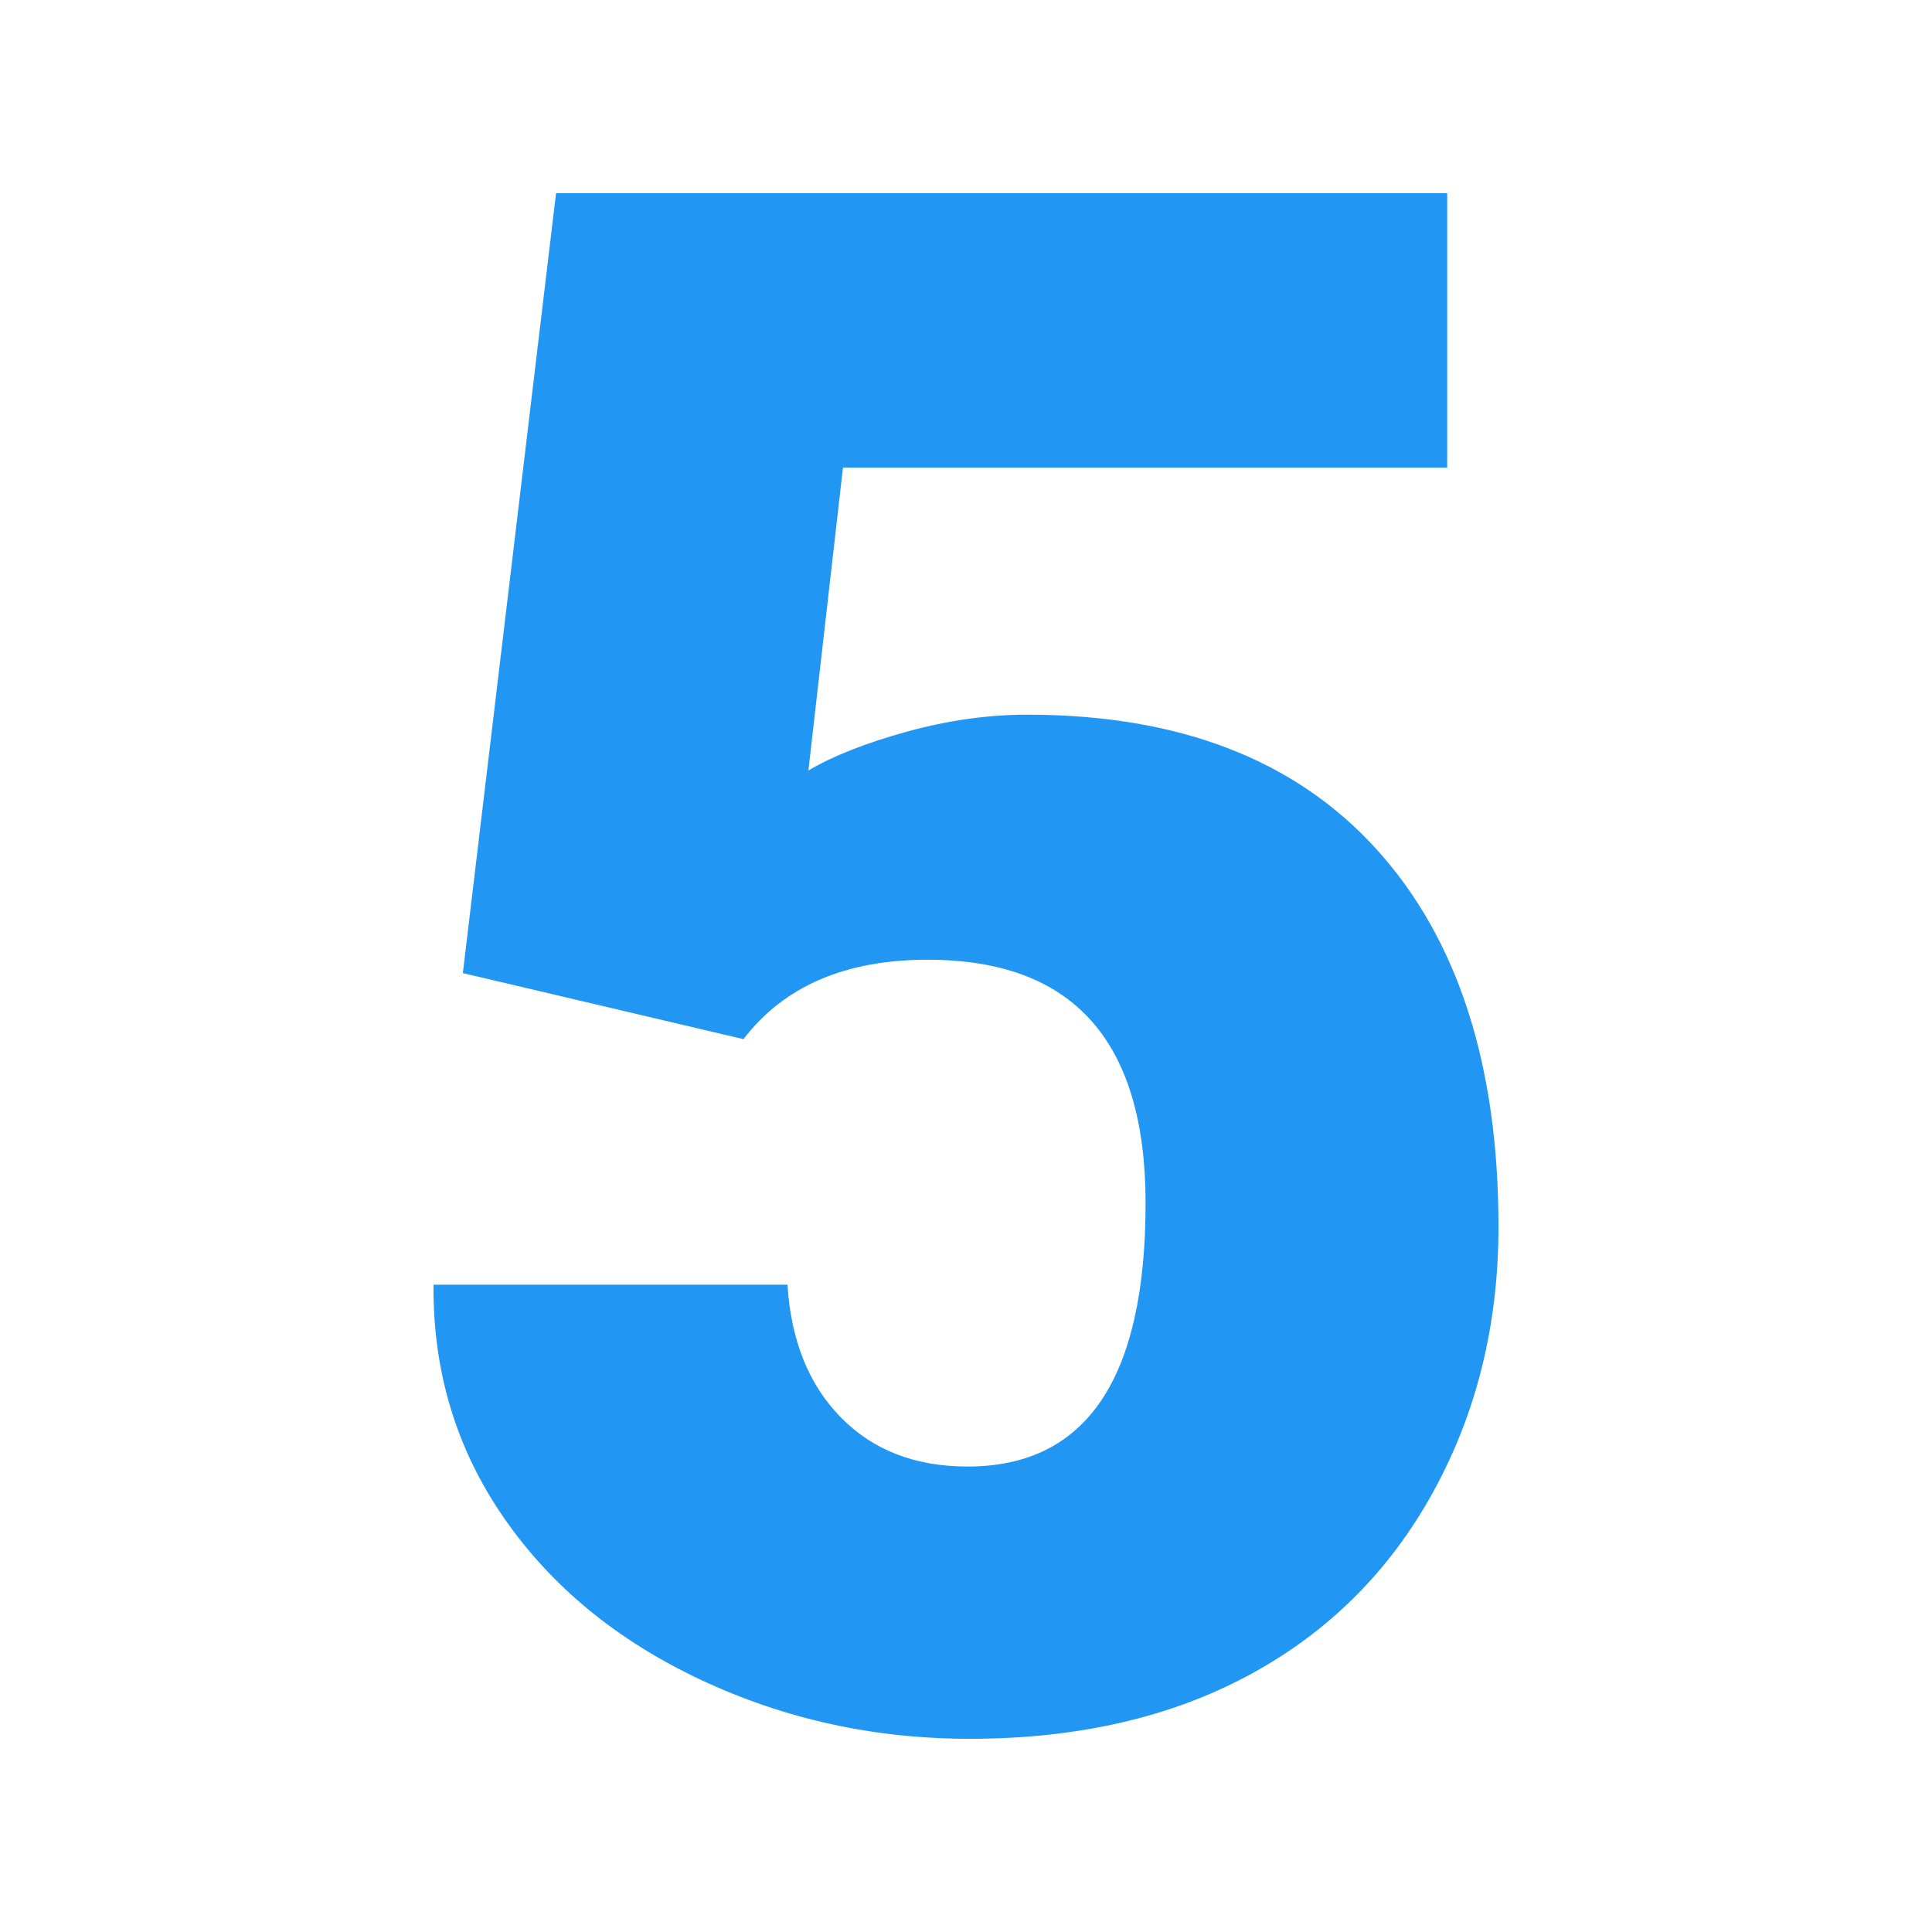
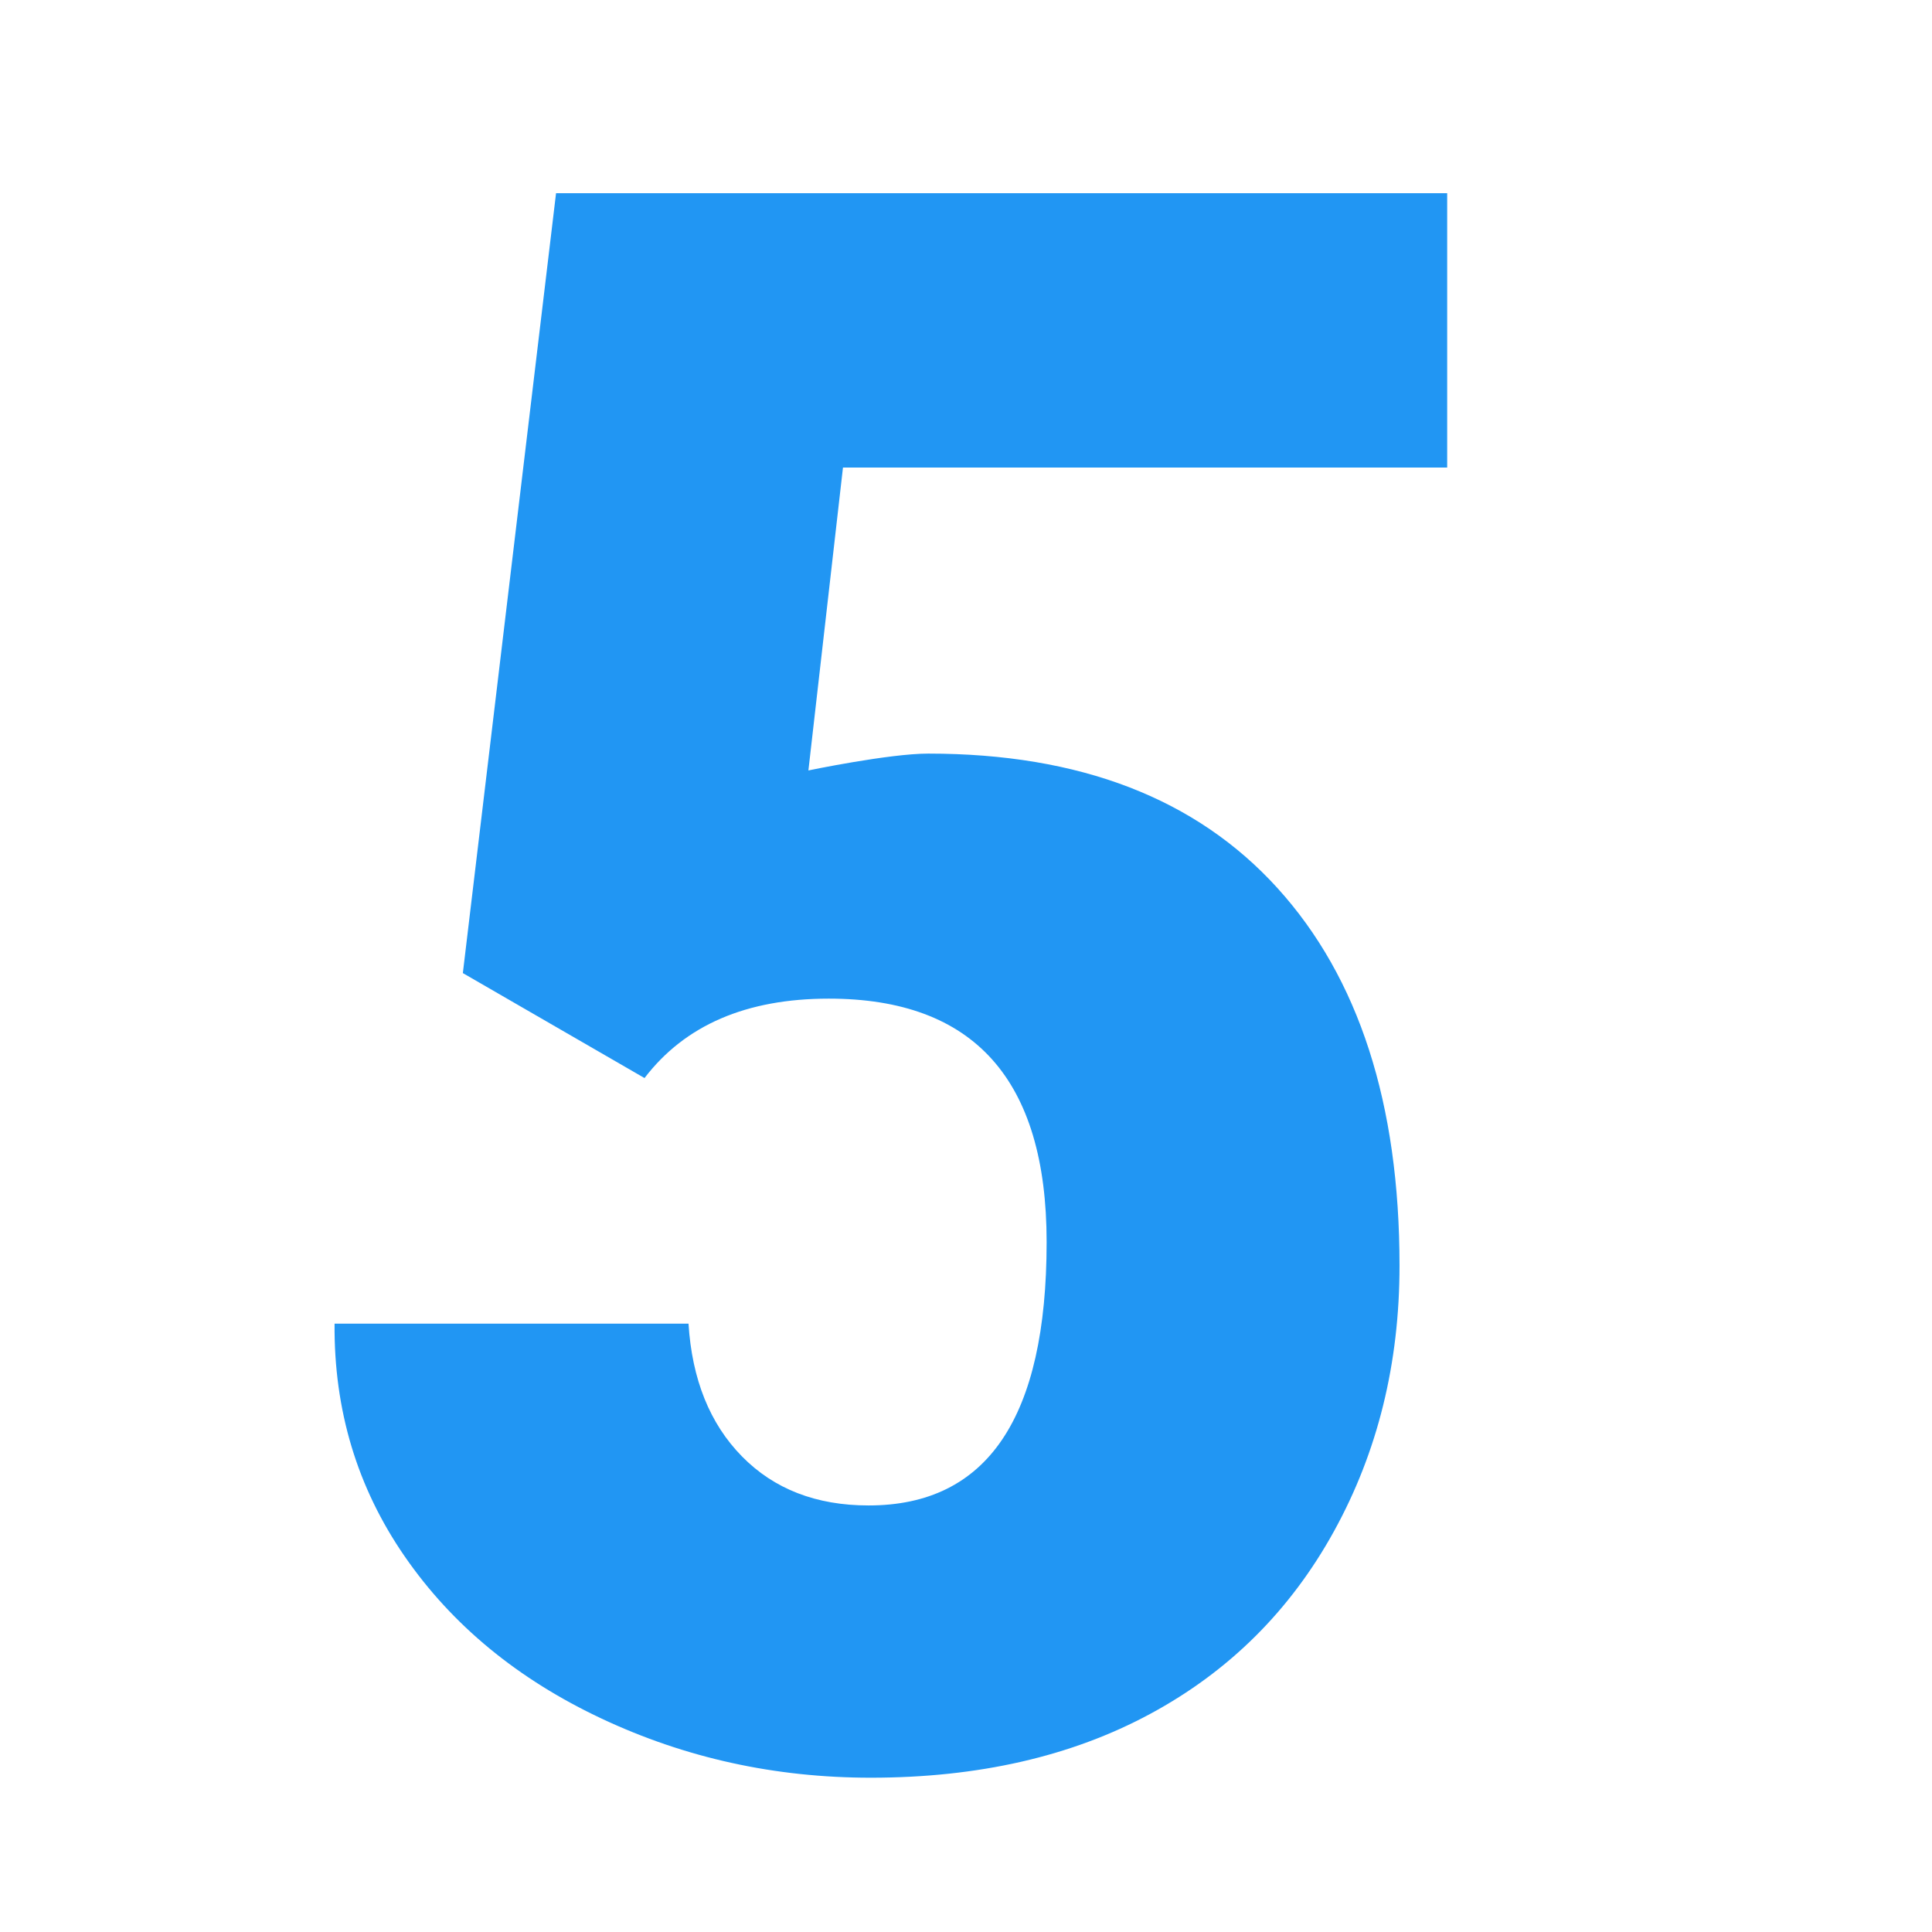
<svg xmlns="http://www.w3.org/2000/svg" id="_x30_5.5" height="512" viewBox="0 0 100 100" width="512">
-   <path id="Icon_31_" d="m23.957 50.367 4.824-40.367h46.125v14.201h-31.274l-1.789 15.677c1.301-.763 3.008-1.433 5.122-2.014s4.182-.872 6.206-.872c7.841 0 13.866 2.322 18.076 6.965s6.314 11.157 6.314 19.539c0 5.059-1.129 9.639-3.388 13.74-2.258 4.101-5.429 7.255-9.512 9.458-4.082 2.204-8.906 3.306-14.471 3.306-4.95 0-9.593-1.021-13.93-3.06s-7.733-4.837-10.19-8.394c-2.457-3.556-3.668-7.572-3.631-12.049h18.32c.181 2.885 1.102 5.175 2.764 6.869 1.662 1.695 3.848 2.542 6.558 2.542 6.143 0 9.214-4.544 9.214-13.631 0-8.401-3.758-12.602-11.274-12.602-4.264 0-7.444 1.37-9.539 4.111z" fill="#2196f3" />
+   <path id="Icon_31_" d="m23.957 50.367 4.824-40.367h46.125v14.201h-31.274l-1.789 15.677s4.182-.872 6.206-.872c7.841 0 13.866 2.322 18.076 6.965s6.314 11.157 6.314 19.539c0 5.059-1.129 9.639-3.388 13.74-2.258 4.101-5.429 7.255-9.512 9.458-4.082 2.204-8.906 3.306-14.471 3.306-4.95 0-9.593-1.021-13.93-3.06s-7.733-4.837-10.19-8.394c-2.457-3.556-3.668-7.572-3.631-12.049h18.32c.181 2.885 1.102 5.175 2.764 6.869 1.662 1.695 3.848 2.542 6.558 2.542 6.143 0 9.214-4.544 9.214-13.631 0-8.401-3.758-12.602-11.274-12.602-4.264 0-7.444 1.37-9.539 4.111z" fill="#2196f3" />
</svg>